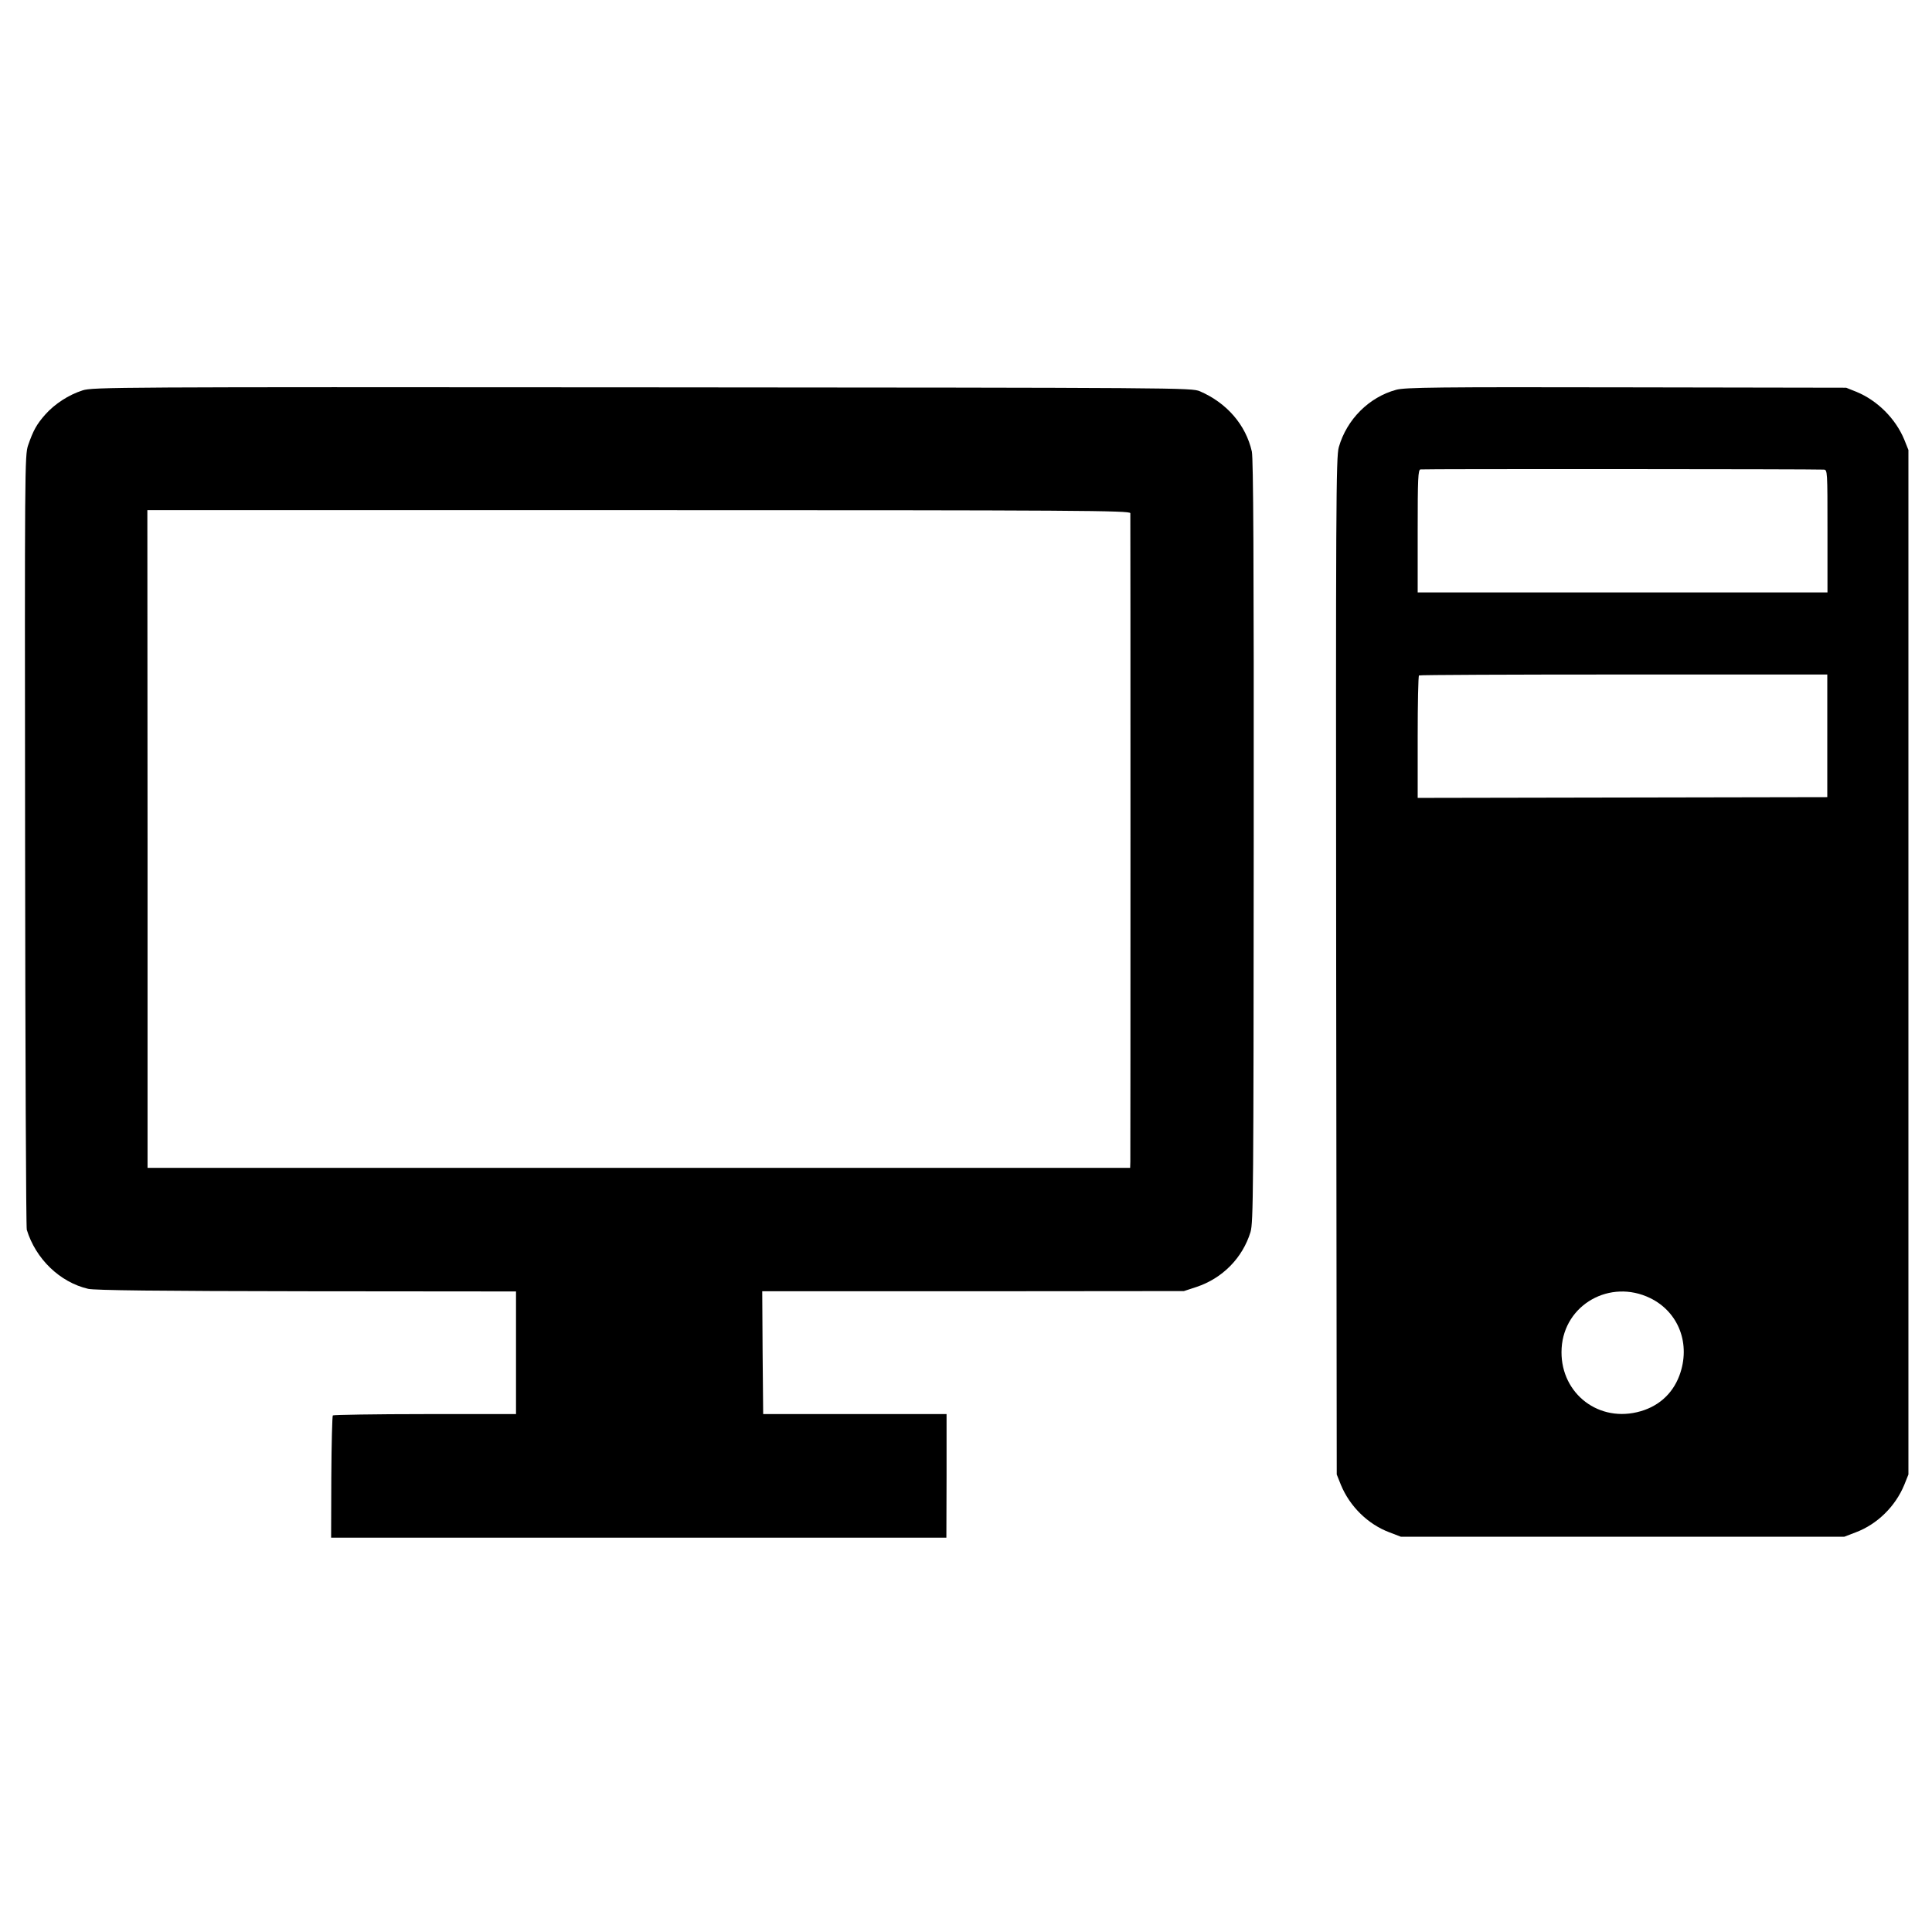
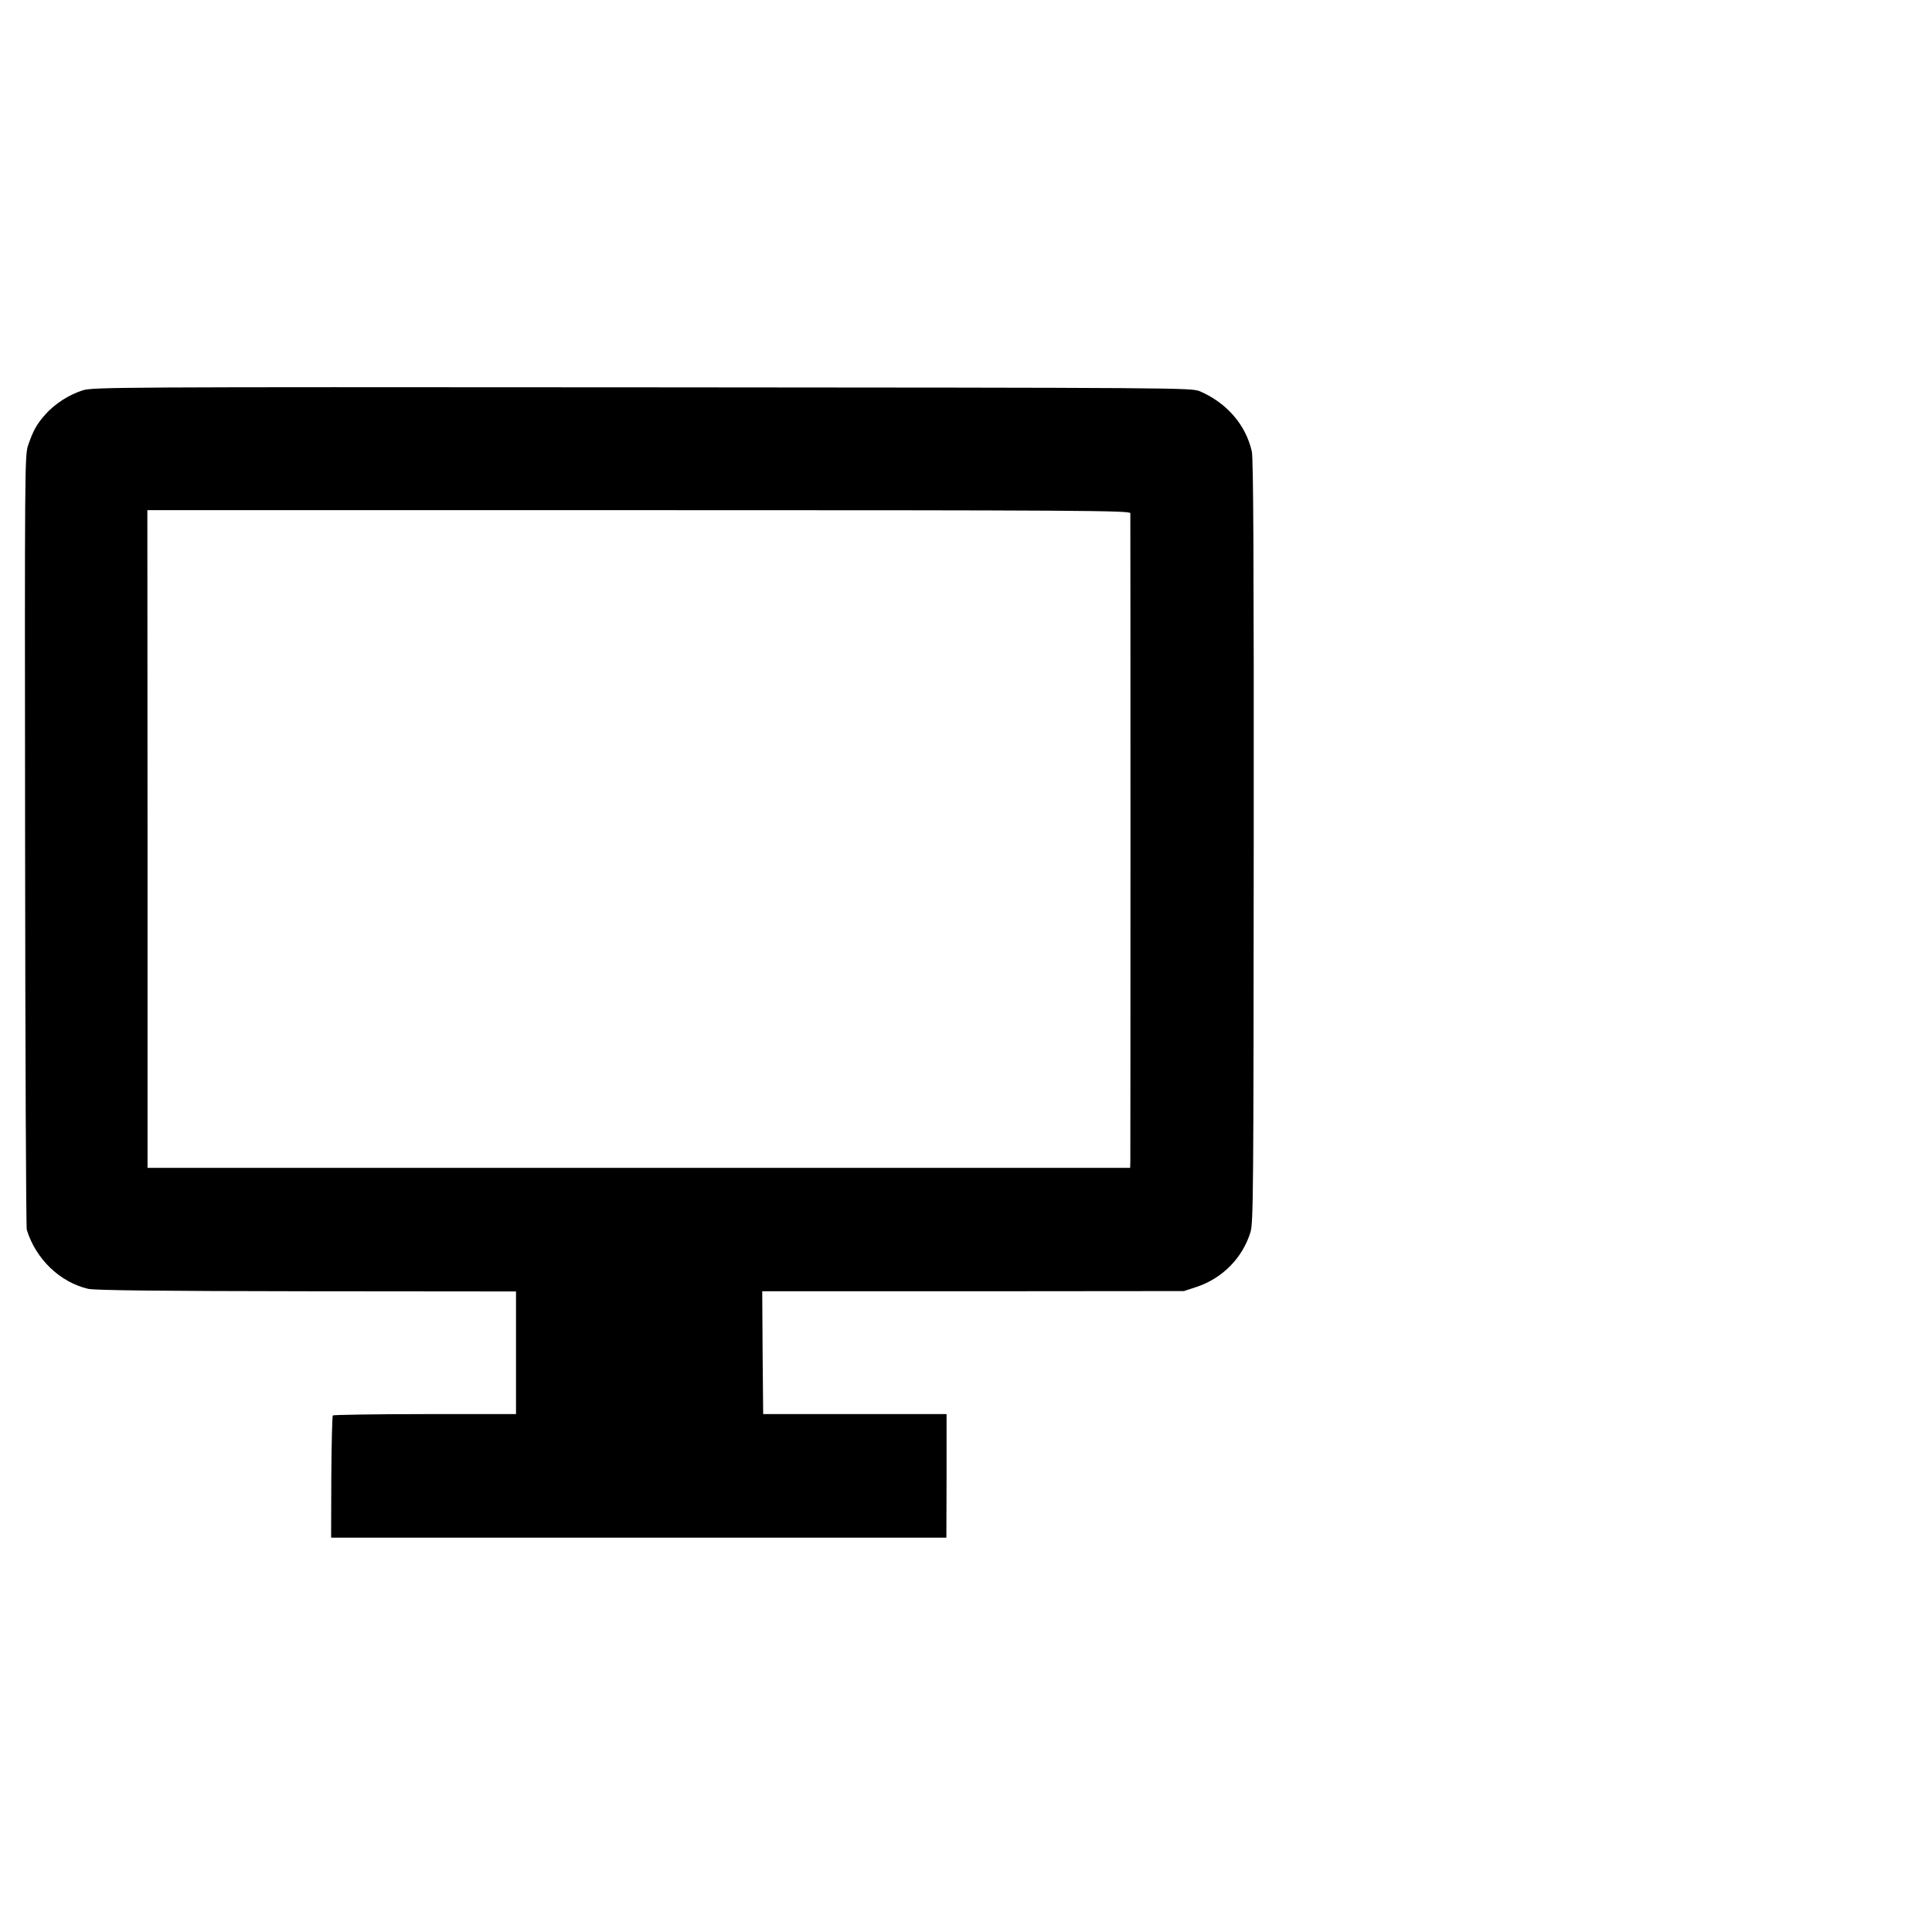
<svg xmlns="http://www.w3.org/2000/svg" version="1.0" width="1024pt" height="1024pt" viewBox="0 0 1024 1024" preserveAspectRatio="xMidYMid meet">
  <g transform="translate(0,1024) scale(0.1,-0.1)" fill="#000000" stroke="none">
    <path d="M438 8171 c-75 -24 -148 -72 -198 -128 -46 -52 -64 -85 -91 -163 -18 -53 -18 -122 -16 -2095 1 -1122 5 -2050 9 -2063 47 -154 175 -278 325 -313 34 -8 369 -12 1158 -13 l1110 -1 0 -325 0 -325 -482 0 c-265 0 -485 -4 -489 -7 -3 -4 -7 -151 -8 -328 l-1 -320 1631 0 1630 0 1 328 0 327 -486 0 -486 0 -3 326 -2 325 1117 0 1118 1 67 22 c138 46 244 154 286 291 15 51 16 216 17 2070 1 1514 -2 2028 -10 2067 -32 141 -132 257 -275 319 -44 19 -97 19 -2955 21 -2799 2 -2912 1 -2967 -16z m5553 -651 c1 -19 1 -3395 0 -3437 l-1 -33 -2604 0 -2604 0 0 1743 -1 1743 2605 0 c2337 0 2604 -2 2605 -16z" />
-     <path d="M7400 8174 c-144 -39 -262 -157 -304 -304 -15 -50 -16 -314 -14 -2750 l3 -2695 22 -55 c47 -114 143 -209 258 -252 l60 -23 1175 0 1175 0 60 23 c115 43 211 138 258 252 l22 55 0 2715 0 2715 -22 55 c-46 111 -142 207 -253 253 l-55 22 -1165 2 c-1002 2 -1173 0 -1220 -13z m2266 -423 c20 -1 20 -5 20 -326 l0 -325 -1086 0 -1086 0 0 325 c0 280 2 325 15 327 13 3 2084 2 2137 -1z m19 -1411 l0 -325 -1085 -2 -1086 -2 0 322 c0 177 3 324 7 327 4 3 493 5 1086 5 l1078 0 0 -325z m-939 -2980 c152 -74 217 -245 155 -411 -38 -101 -117 -169 -225 -194 -219 -51 -413 114 -399 340 14 231 257 368 469 265z" />
  </g>
</svg>